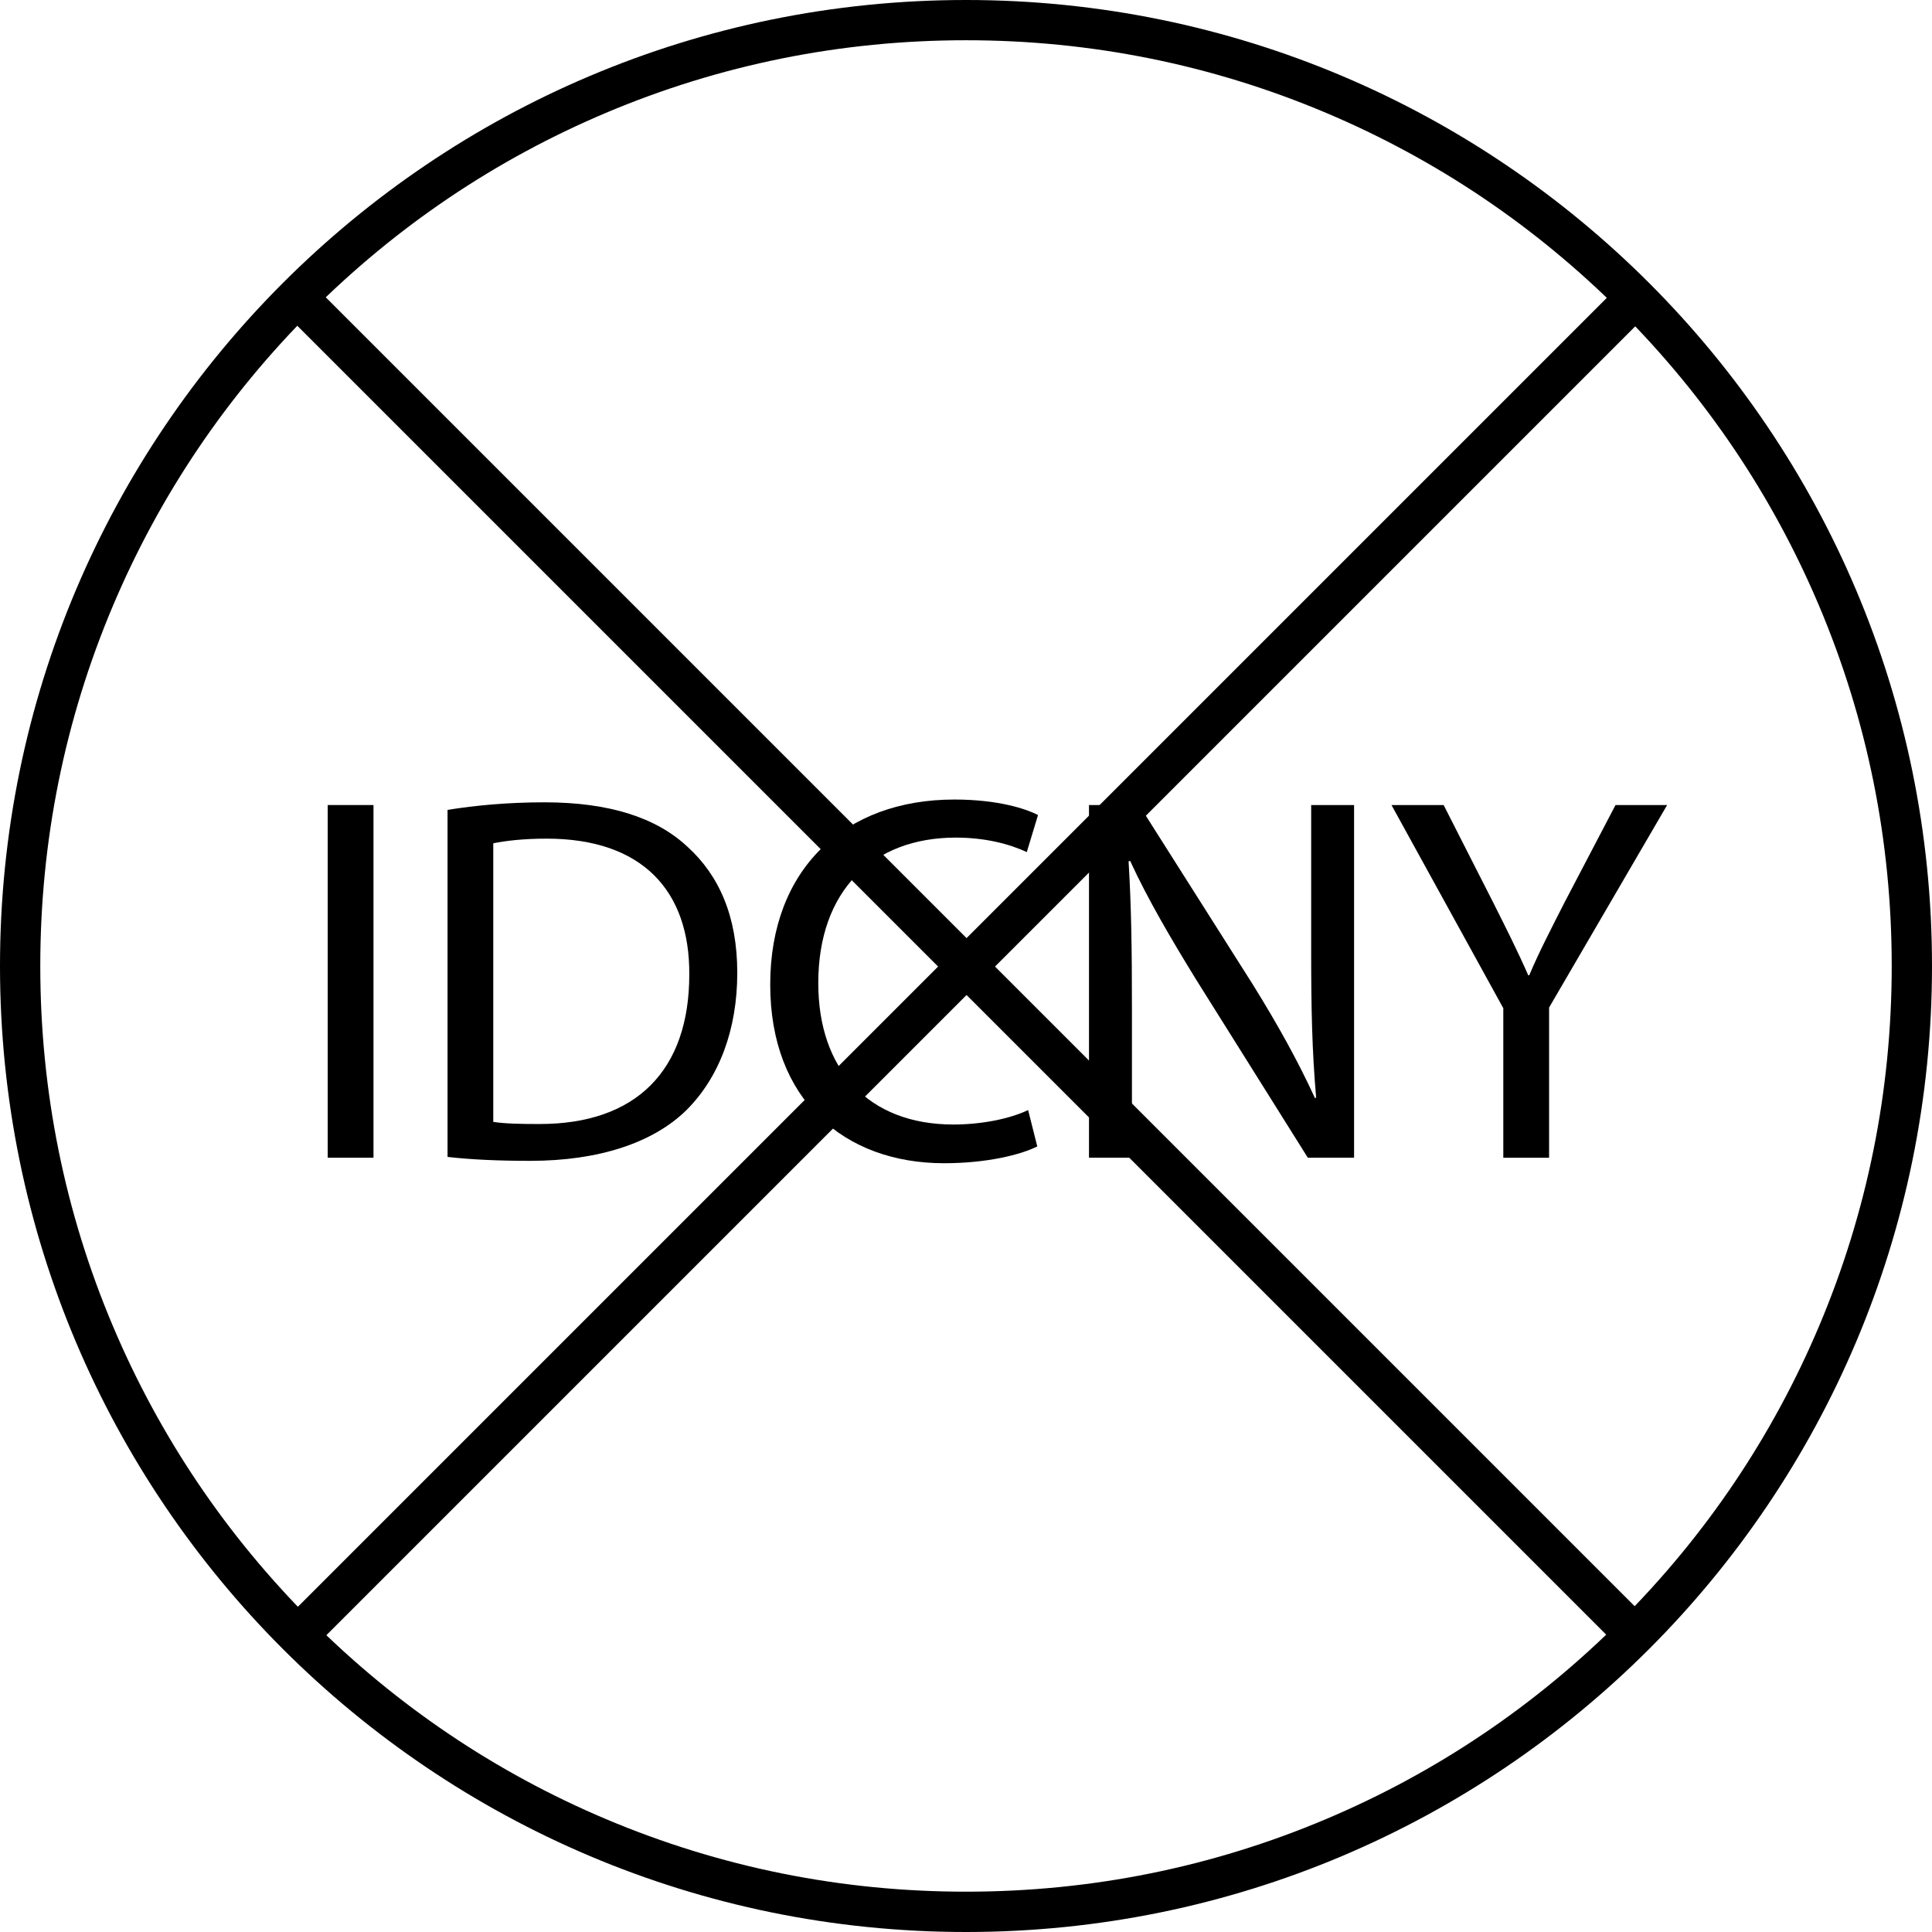
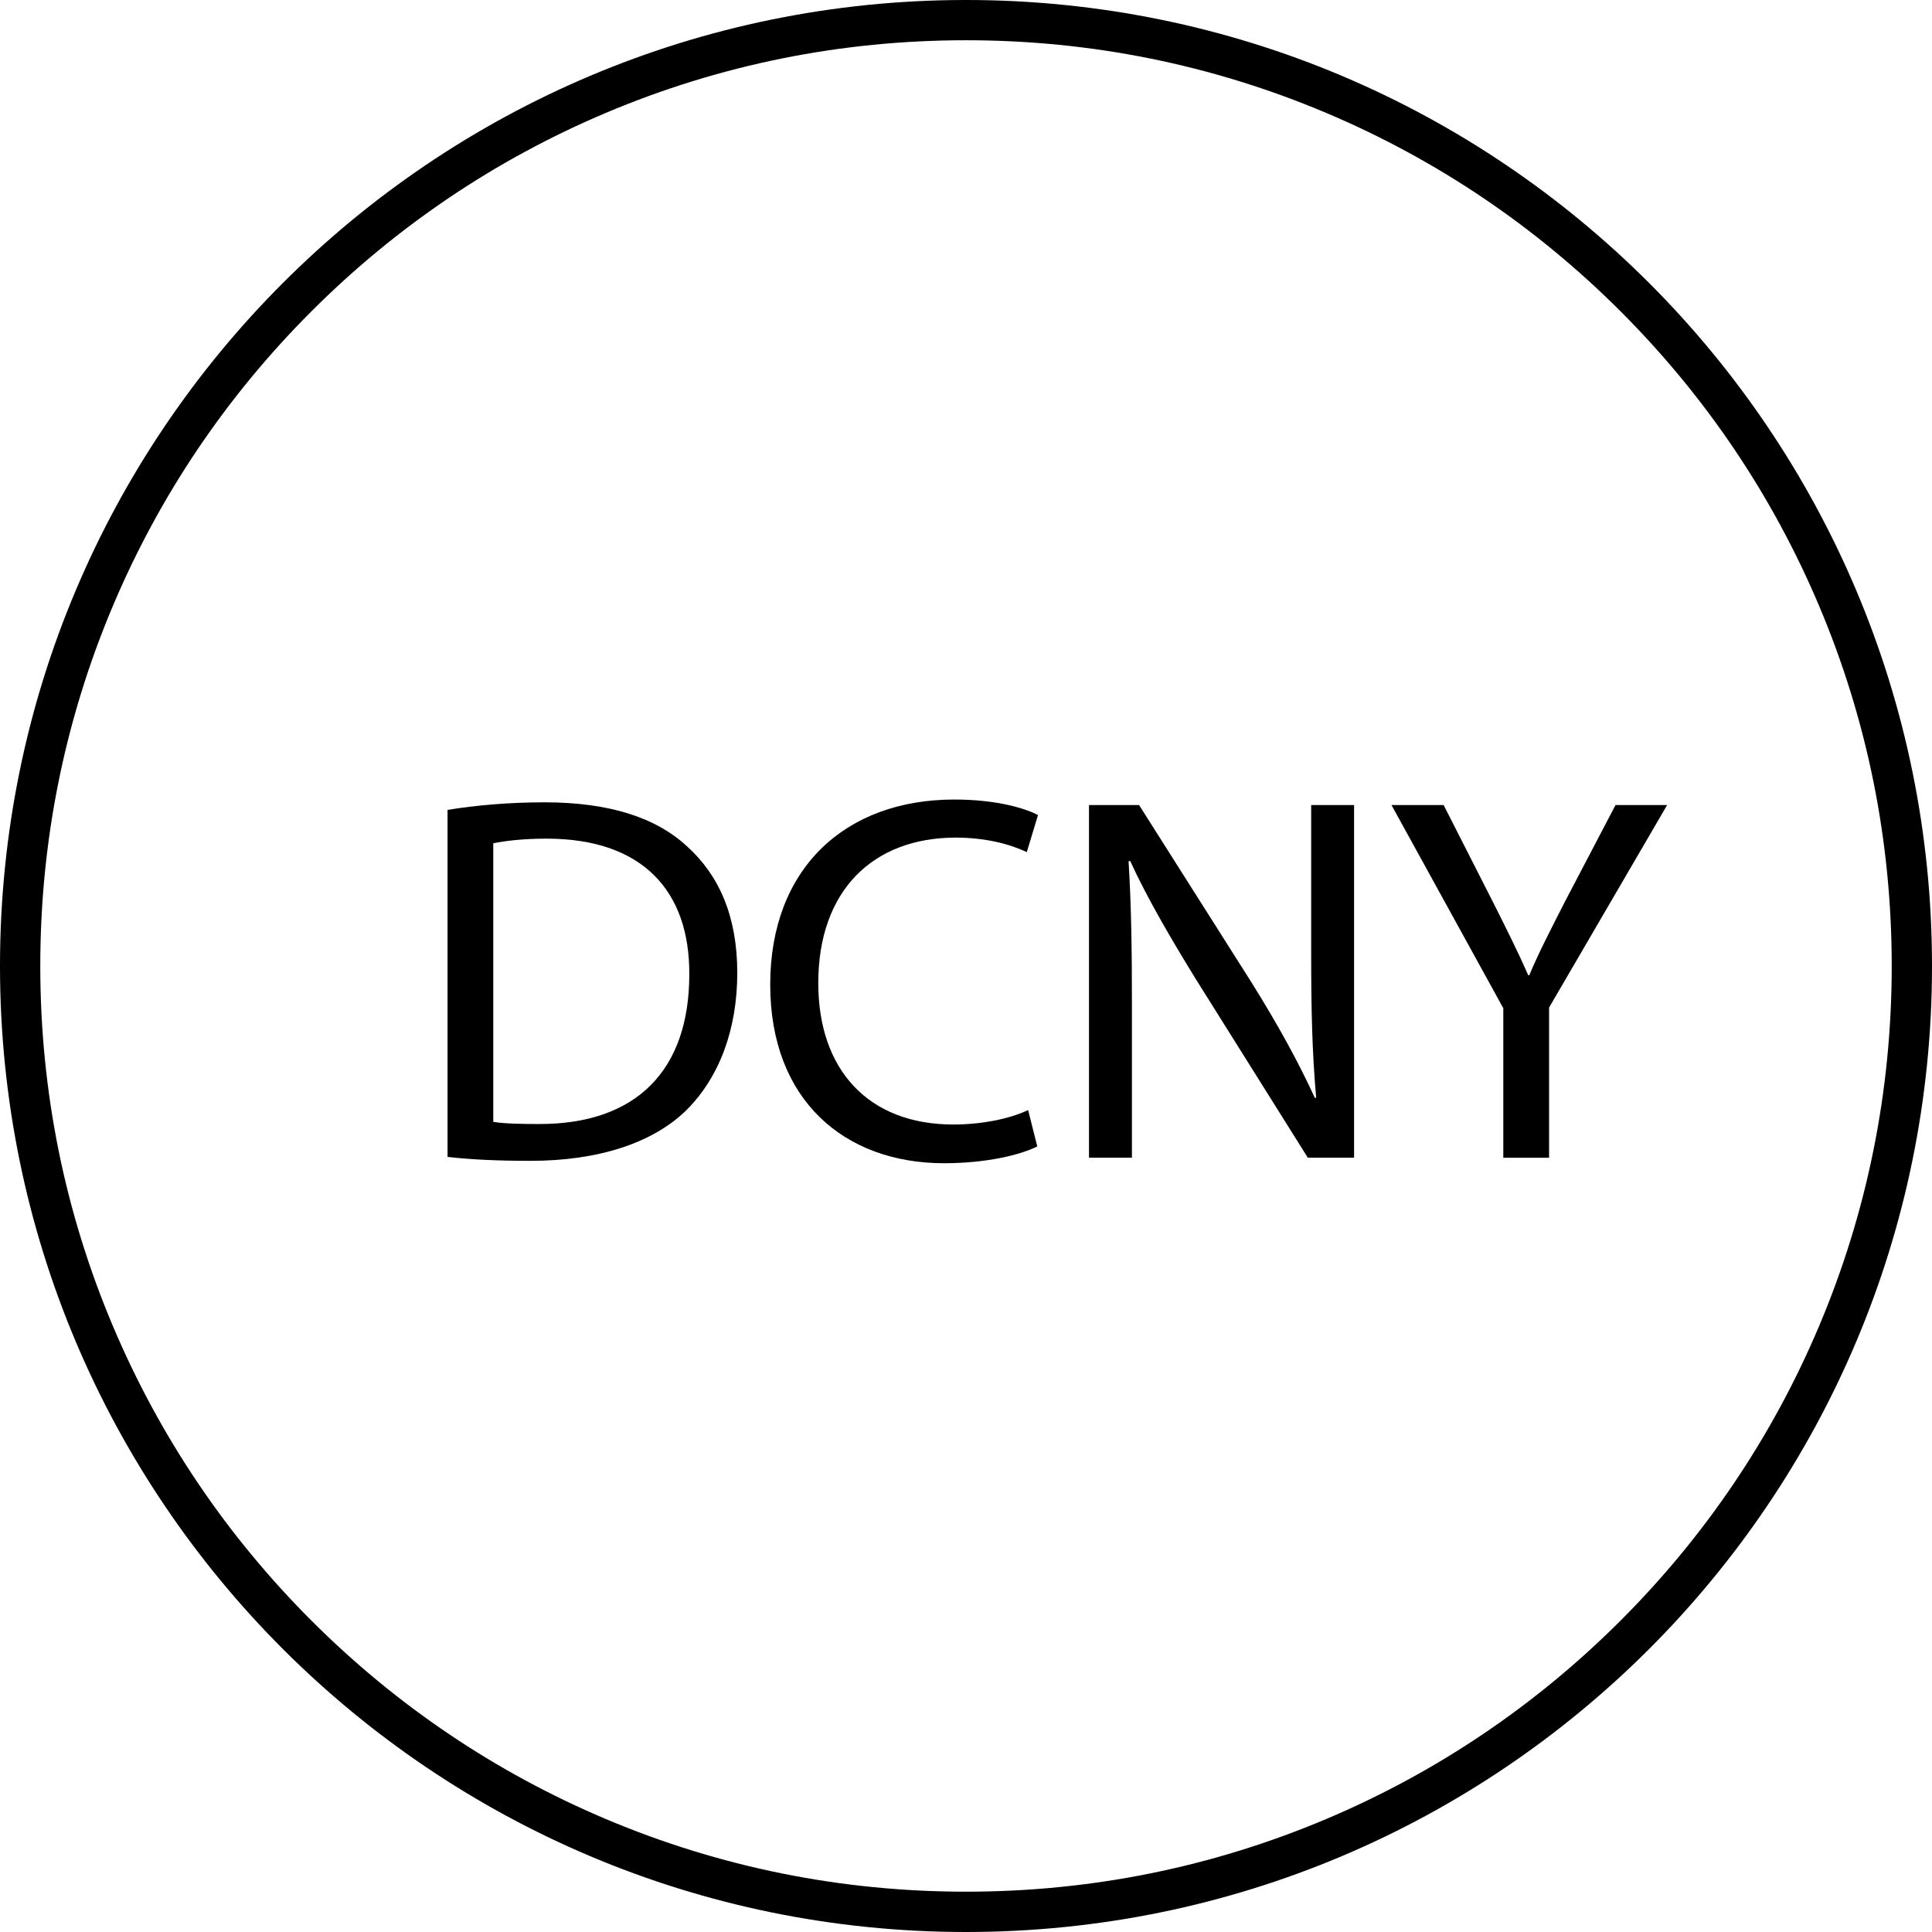
<svg xmlns="http://www.w3.org/2000/svg" id="black_line" viewBox="0 0 576 576">
  <defs>
    <style>.cls-1{stroke:#000;stroke-miterlimit:10;stroke-width:12px;}</style>
  </defs>
  <g id="cirble">
    <g id="circle">
      <path d="M288,12c37.27,0,73.41,7.3,107.43,21.68,32.86,13.9,62.38,33.8,87.73,59.15,25.35,25.35,45.25,54.87,59.15,87.73,14.39,34.02,21.68,70.16,21.68,107.43s-7.3,73.41-21.68,107.43c-13.9,32.86-33.8,62.38-59.15,87.73-25.35,25.35-54.87,45.25-87.73,59.15-34.02,14.39-70.16,21.68-107.43,21.68s-73.41-7.3-107.43-21.68c-32.86-13.9-62.38-33.8-87.73-59.15-25.35-25.35-45.25-54.87-59.15-87.73-14.39-34.02-21.68-70.16-21.68-107.43s7.3-73.41,21.68-107.43c13.9-32.86,33.8-62.38,59.15-87.73,25.35-25.35,54.87-45.25,87.73-59.15,34.02-14.39,70.16-21.68,107.43-21.68M288,0C128.94,0,0,128.94,0,288s128.94,288,288,288,288-128.94,288-288S447.06,0,288,0h0Z" />
    </g>
  </g>
-   <line class="cls-1" x1="90" y1="90" x2="486" y2="486" />
-   <line class="cls-1" x1="486.9" y1="89.43" x2="90.9" y2="485.43" />
-   <path d="M111.35,240.01v105.15h-13.65v-105.15h13.65Z" />
  <path d="M133.42,241.46c8.33-1.36,18.2-2.26,28.9-2.26,19.45,0,33.4,4.61,42.6,13.21,9.4,8.51,14.89,20.69,14.89,37.62s-5.39,31.19-15.12,40.9c-9.94,9.79-26.19,15.16-46.56,15.16-9.73,0-17.79-.38-24.7-1.17v-103.46ZM147.06,334.47c3.45.56,8.47.64,13.66.64,29.11.07,44.78-16.14,44.78-44.57.16-24.83-13.88-40.51-42.52-40.51-7.02,0-12.29.65-15.92,1.38v83.06Z" />
  <path d="M309.25,341.79c-4.91,2.47-14.97,5.01-27.79,5.01-29.62,0-51.83-18.74-51.83-53.26s22.25-55.17,54.89-55.17c12.99,0,21.37,2.75,24.95,4.63l-3.35,11.05c-5.11-2.43-12.41-4.33-21.15-4.33-24.69,0-41.01,15.77-41.01,43.38,0,25.73,14.82,42.16,40.29,42.16,8.35,0,16.76-1.68,22.27-4.31l2.73,10.83Z" />
  <path d="M324.67,345.16v-105.15h14.93l33.68,53.14c7.68,12.33,13.79,23.39,18.76,34.24l.35-.16c-1.23-14.04-1.48-26.86-1.48-43.15v-44.07h12.79v105.15h-13.79l-33.42-53.3c-7.24-11.78-14.31-23.77-19.56-35.21l-.46.16c.81,13.32,1,26,1,43.38v44.96h-12.79Z" />
  <path d="M448.19,345.16v-44.57l-33.34-60.58h15.55l14.77,29.05c4,7.97,7.22,14.34,10.45,21.7h.31c2.9-6.91,6.49-13.8,10.55-21.78l15.16-28.96h15.39l-35.19,60.37v44.78h-13.65Z" />
</svg>